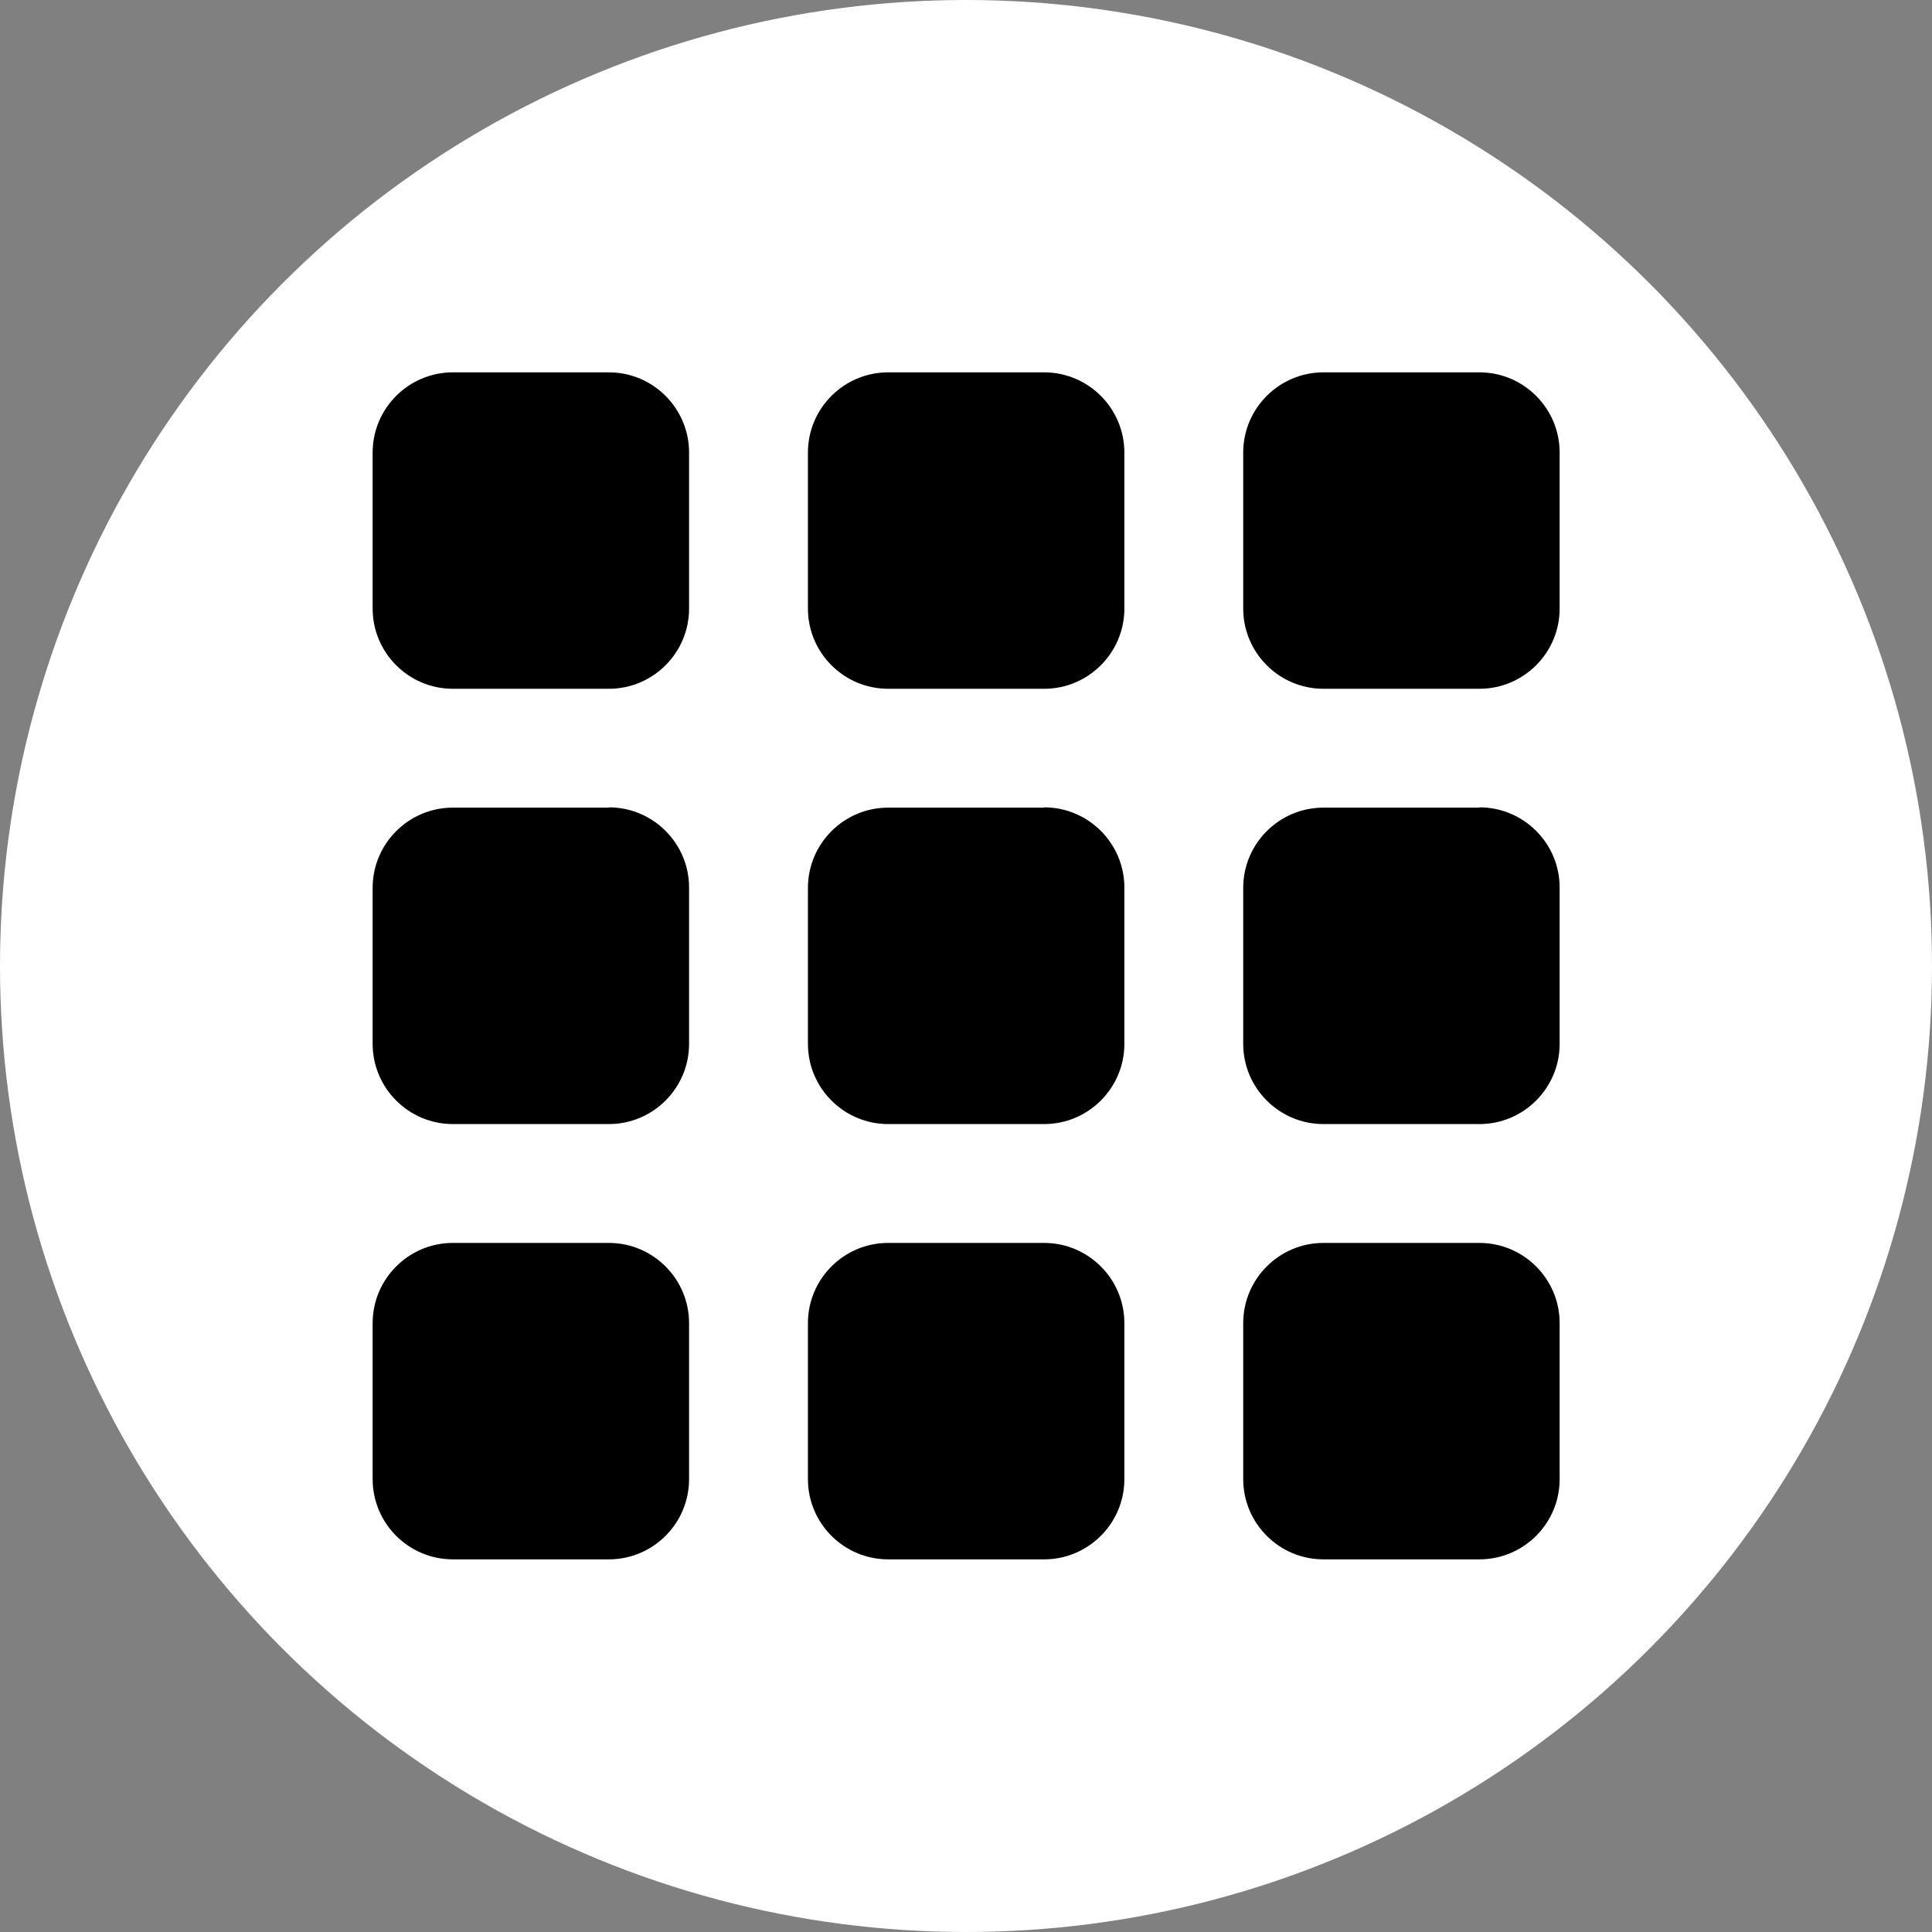
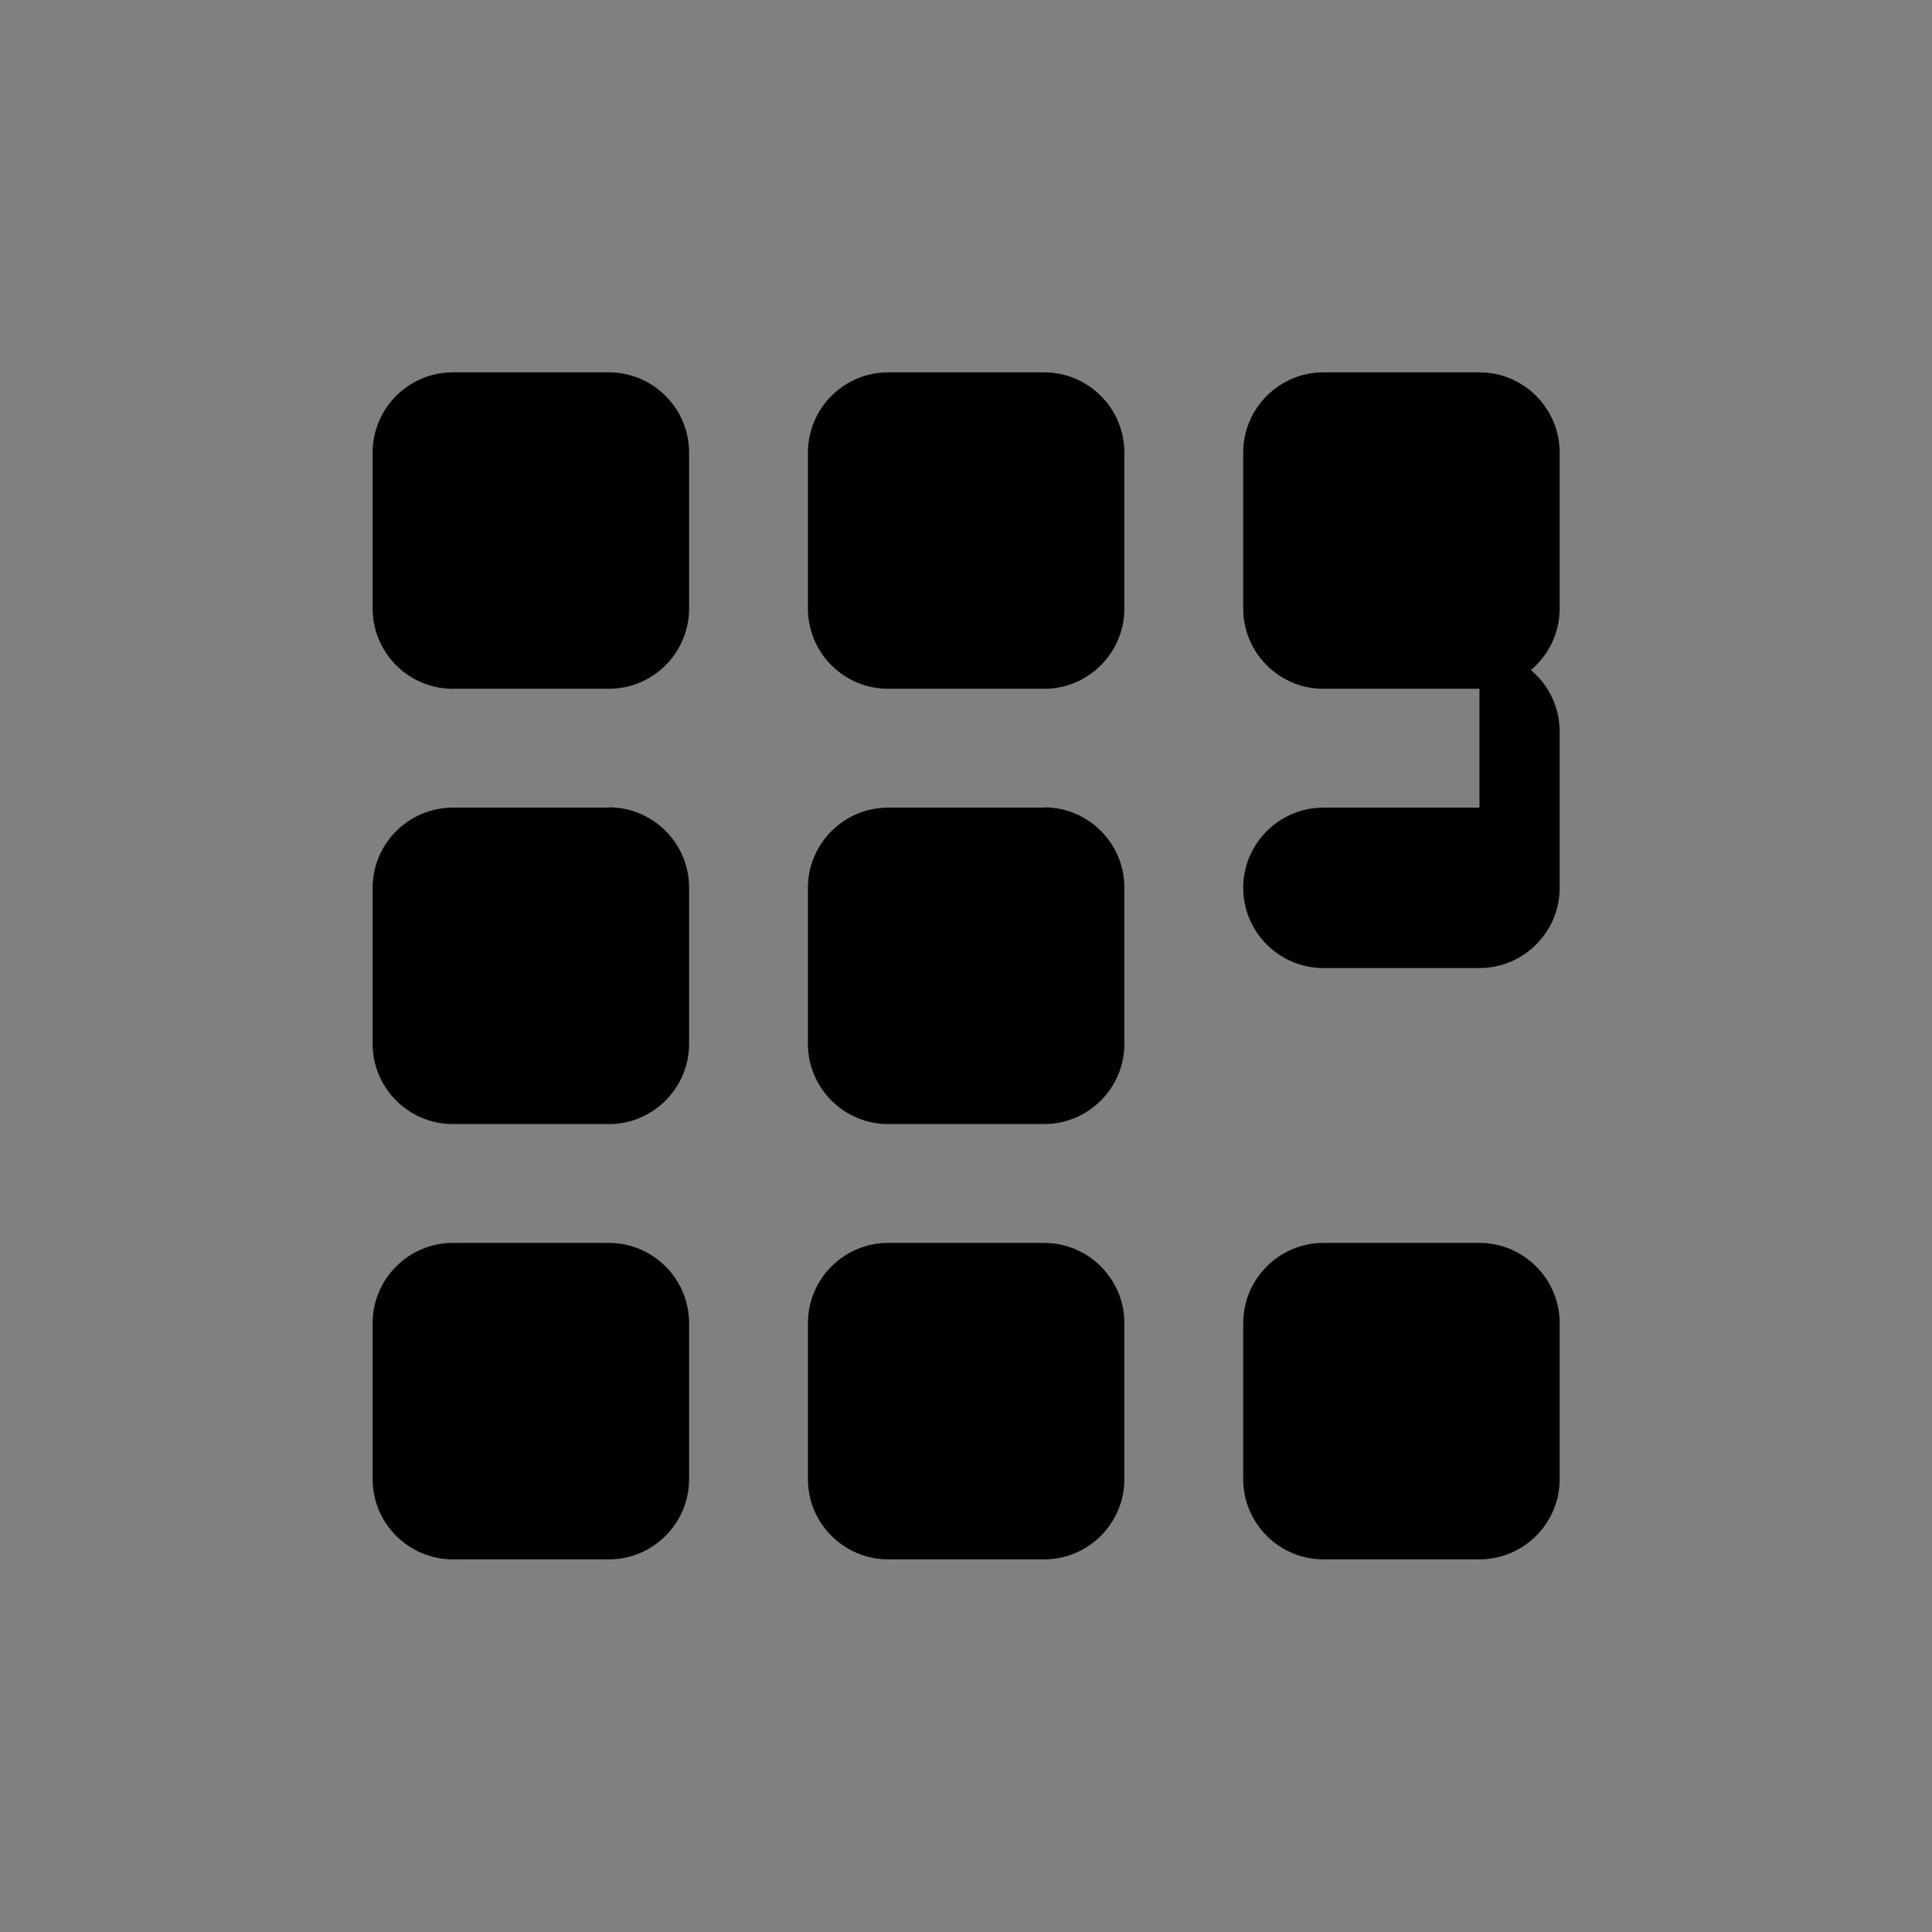
<svg xmlns="http://www.w3.org/2000/svg" id="b" viewBox="0 0 66 66">
  <rect x="0" y="0" width="66" height="66" fill="#808080" stroke="none" />
  <g id="c">
    <g>
-       <circle cx="33" cy="33" r="33" style="fill:#fff;" />
-       <path d="m20.8,12.72h-5.33c-1.51,0-2.74,1.23-2.74,2.74v5.33c0,1.51,1.23,2.74,2.74,2.74h5.33c1.51,0,2.74-1.23,2.74-2.74v-5.33c0-1.51-1.23-2.74-2.74-2.74Zm0,14.87h-5.33c-1.51,0-2.74,1.23-2.74,2.74v5.33c0,1.51,1.23,2.74,2.74,2.74h5.33c1.51,0,2.74-1.23,2.74-2.74v-5.34c0-1.51-1.23-2.74-2.74-2.74Zm0,14.87h-5.33c-1.51,0-2.74,1.23-2.74,2.74v5.33c0,1.51,1.23,2.74,2.74,2.74h5.33c1.51,0,2.74-1.23,2.74-2.74v-5.33c0-1.51-1.23-2.74-2.74-2.74Zm14.87,0h-5.33c-1.51,0-2.74,1.23-2.74,2.74v5.33c0,1.51,1.23,2.74,2.74,2.74h5.33c1.51,0,2.74-1.23,2.74-2.74v-5.33c0-1.51-1.23-2.74-2.74-2.74Zm14.87-29.74h-5.33c-1.51,0-2.74,1.23-2.74,2.74v5.33c0,1.51,1.23,2.74,2.74,2.74h5.33c1.51,0,2.74-1.23,2.74-2.74v-5.33c0-1.51-1.23-2.74-2.74-2.74Zm-14.87,14.87h-5.33c-1.51,0-2.74,1.23-2.74,2.74v5.33c0,1.51,1.23,2.74,2.74,2.74h5.33c1.51,0,2.74-1.23,2.74-2.74v-5.34c0-1.51-1.23-2.74-2.74-2.74Zm14.87,14.87h-5.33c-1.51,0-2.74,1.23-2.74,2.74v5.33c0,1.51,1.23,2.74,2.74,2.74h5.33c1.51,0,2.74-1.23,2.74-2.74v-5.33c0-1.51-1.23-2.74-2.74-2.74Zm0-14.87h-5.33c-1.51,0-2.74,1.23-2.74,2.74v5.33c0,1.51,1.23,2.74,2.74,2.74h5.33c1.51,0,2.74-1.23,2.74-2.74v-5.34c0-1.51-1.23-2.74-2.74-2.74Zm-14.87-14.87h-5.33c-1.51,0-2.74,1.23-2.74,2.74v5.33c0,1.51,1.23,2.74,2.74,2.74h5.33c1.51,0,2.74-1.23,2.74-2.74v-5.33c0-1.51-1.23-2.74-2.74-2.74Z" />
+       <path d="m20.8,12.72h-5.33c-1.51,0-2.74,1.23-2.74,2.74v5.33c0,1.51,1.23,2.74,2.74,2.74h5.33c1.51,0,2.74-1.23,2.74-2.74v-5.33c0-1.51-1.23-2.74-2.74-2.74Zm0,14.87h-5.33c-1.51,0-2.74,1.23-2.74,2.74v5.33c0,1.51,1.23,2.74,2.74,2.74h5.33c1.51,0,2.74-1.23,2.74-2.74v-5.34c0-1.51-1.23-2.74-2.74-2.74Zm0,14.87h-5.33c-1.51,0-2.74,1.23-2.74,2.74v5.33c0,1.51,1.23,2.74,2.74,2.74h5.33c1.51,0,2.74-1.23,2.74-2.74v-5.33c0-1.51-1.23-2.74-2.74-2.74Zm14.87,0h-5.33c-1.51,0-2.74,1.23-2.74,2.74v5.33c0,1.51,1.23,2.74,2.74,2.74h5.33c1.51,0,2.74-1.23,2.74-2.74v-5.33c0-1.51-1.23-2.74-2.74-2.74Zm14.87-29.74h-5.33c-1.51,0-2.74,1.23-2.74,2.74v5.33c0,1.51,1.23,2.74,2.74,2.74h5.33c1.51,0,2.74-1.23,2.74-2.74v-5.33c0-1.51-1.23-2.74-2.74-2.74Zm-14.87,14.87h-5.33c-1.51,0-2.74,1.23-2.74,2.74v5.33c0,1.51,1.23,2.74,2.74,2.74h5.33c1.51,0,2.74-1.23,2.74-2.74v-5.34c0-1.51-1.23-2.74-2.74-2.74Zm14.87,14.87h-5.33c-1.51,0-2.74,1.23-2.74,2.74v5.33c0,1.51,1.23,2.74,2.74,2.74h5.33c1.51,0,2.74-1.23,2.74-2.74v-5.33c0-1.51-1.23-2.74-2.74-2.74Zm0-14.87h-5.33c-1.51,0-2.74,1.23-2.74,2.74c0,1.51,1.23,2.74,2.74,2.74h5.33c1.51,0,2.74-1.23,2.74-2.74v-5.34c0-1.51-1.23-2.74-2.74-2.74Zm-14.87-14.87h-5.33c-1.51,0-2.74,1.23-2.74,2.74v5.33c0,1.51,1.23,2.74,2.74,2.74h5.33c1.51,0,2.74-1.23,2.74-2.74v-5.33c0-1.51-1.23-2.74-2.74-2.74Z" />
    </g>
  </g>
</svg>